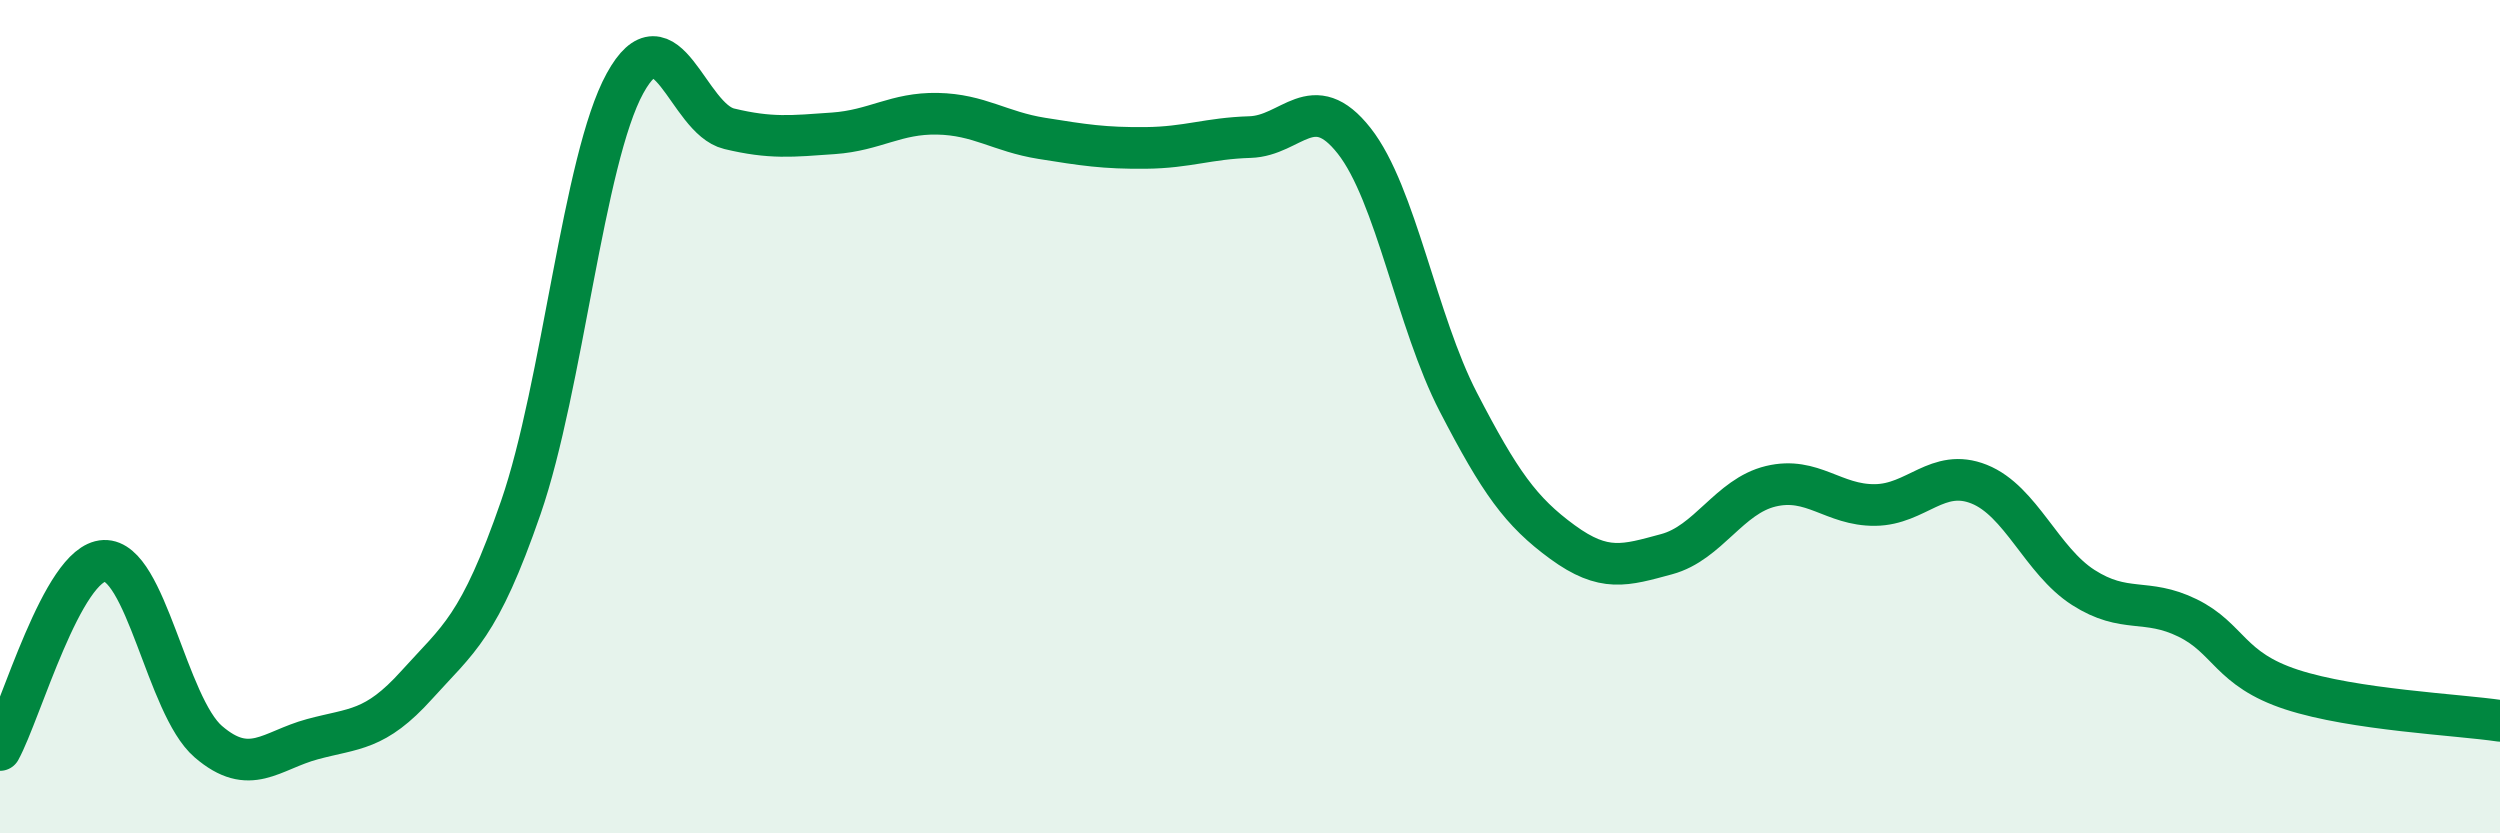
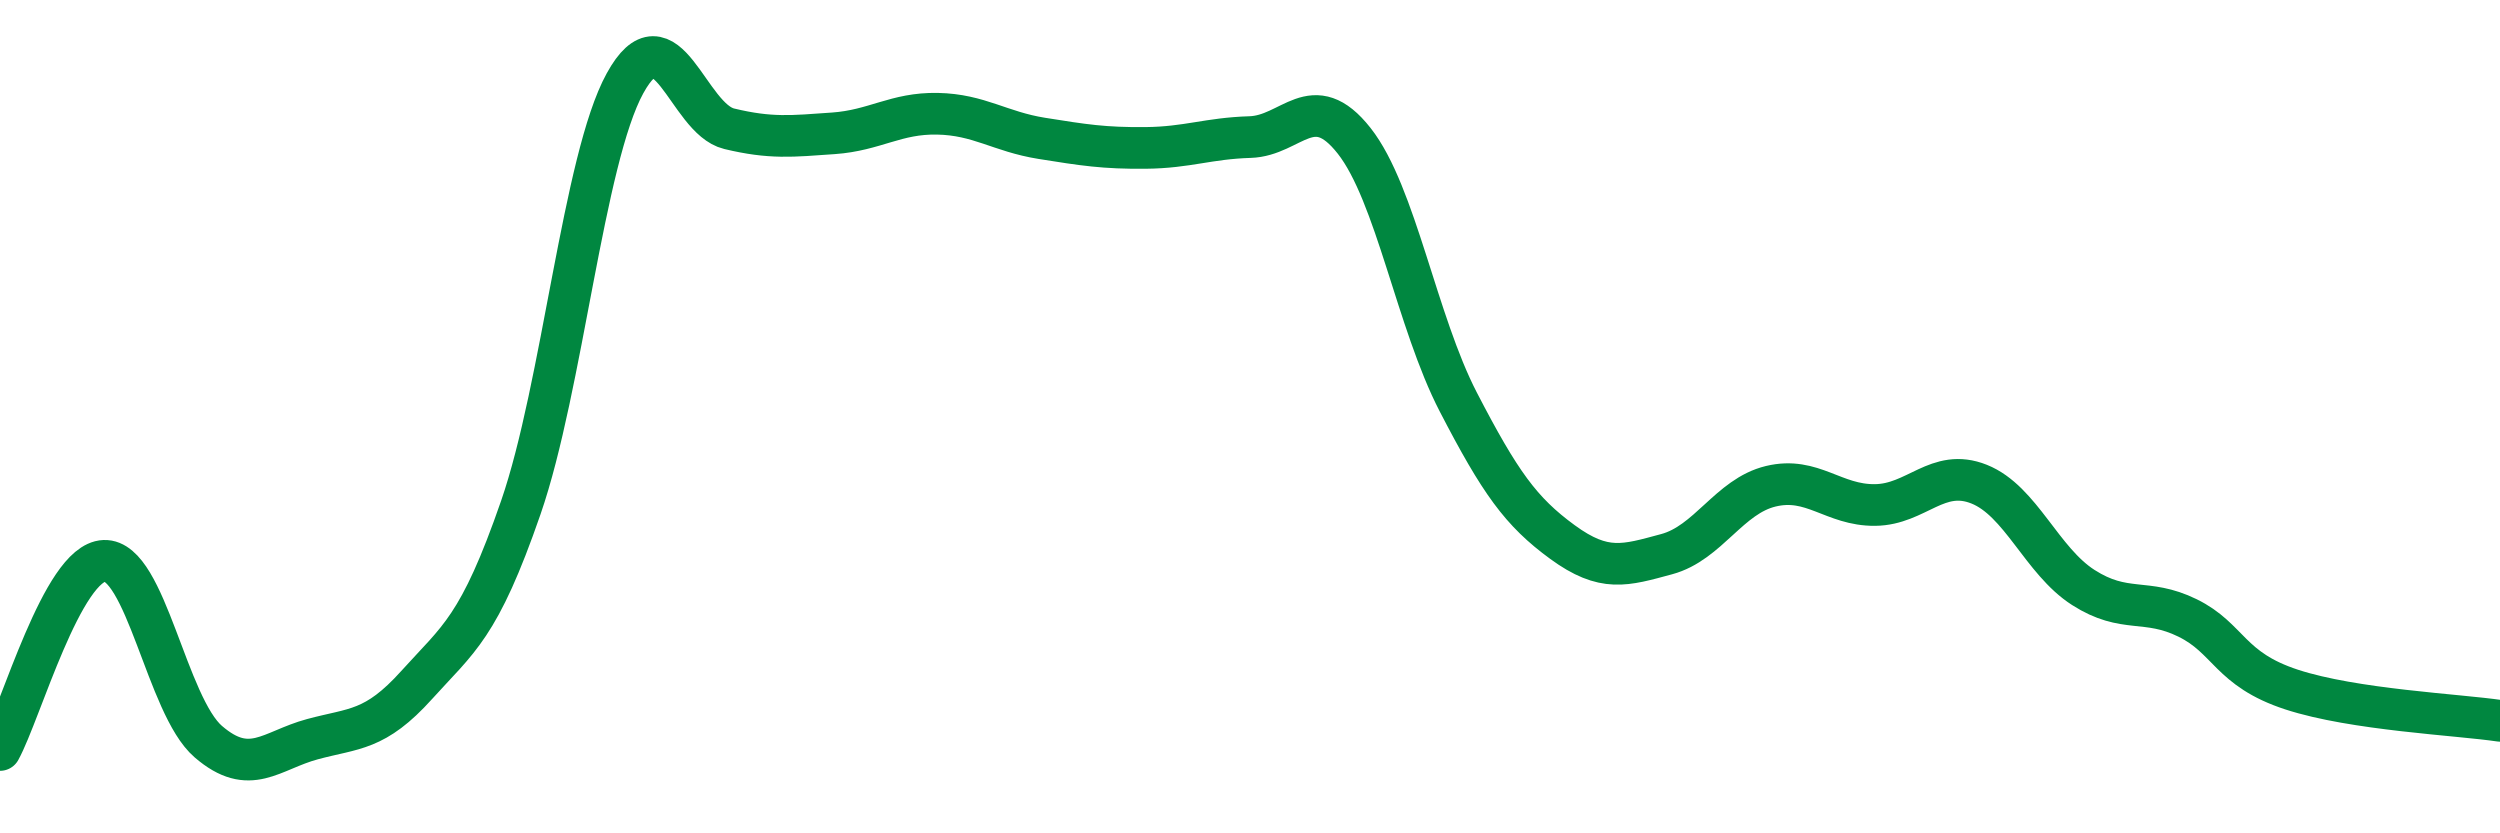
<svg xmlns="http://www.w3.org/2000/svg" width="60" height="20" viewBox="0 0 60 20">
-   <path d="M 0,18 C 0.5,17.09 1.5,13.5 2.5,13.46 C 3.5,13.42 4,16.94 5,17.8 C 6,18.66 6.5,18.01 7.5,17.74 C 8.5,17.47 9,17.55 10,16.44 C 11,15.33 11.5,15.07 12.5,12.18 C 13.5,9.29 14,3.82 15,2 C 16,0.18 16.5,2.85 17.5,3.09 C 18.5,3.33 19,3.27 20,3.2 C 21,3.13 21.5,2.71 22.5,2.73 C 23.5,2.75 24,3.16 25,3.32 C 26,3.48 26.5,3.56 27.5,3.55 C 28.5,3.54 29,3.32 30,3.29 C 31,3.26 31.5,2.11 32.5,3.38 C 33.5,4.65 34,7.72 35,9.65 C 36,11.58 36.5,12.28 37.5,13.01 C 38.5,13.74 39,13.57 40,13.3 C 41,13.03 41.5,11.91 42.5,11.67 C 43.5,11.43 44,12.13 45,12.12 C 46,12.11 46.5,11.22 47.5,11.62 C 48.5,12.02 49,13.46 50,14.1 C 51,14.74 51.5,14.34 52.5,14.83 C 53.5,15.32 53.5,16.06 55,16.55 C 56.5,17.04 59,17.15 60,17.3L60 20L0 20Z" fill="#008740" opacity="0.1" stroke-linecap="round" stroke-linejoin="round" />
  <path d="M 0,18 C 0.5,17.09 1.5,13.5 2.5,13.46 C 3.5,13.42 4,16.94 5,17.8 C 6,18.66 6.5,18.01 7.5,17.74 C 8.5,17.47 9,17.55 10,16.44 C 11,15.33 11.5,15.07 12.5,12.18 C 13.5,9.29 14,3.82 15,2 C 16,0.18 16.5,2.85 17.5,3.09 C 18.5,3.33 19,3.27 20,3.2 C 21,3.13 21.5,2.71 22.5,2.73 C 23.5,2.75 24,3.16 25,3.32 C 26,3.48 26.5,3.56 27.5,3.55 C 28.5,3.54 29,3.32 30,3.29 C 31,3.26 31.5,2.11 32.5,3.38 C 33.5,4.65 34,7.72 35,9.65 C 36,11.58 36.5,12.28 37.5,13.01 C 38.5,13.74 39,13.57 40,13.3 C 41,13.03 41.5,11.91 42.5,11.67 C 43.5,11.43 44,12.13 45,12.12 C 46,12.11 46.5,11.22 47.5,11.62 C 48.5,12.02 49,13.46 50,14.1 C 51,14.74 51.5,14.34 52.5,14.83 C 53.5,15.32 53.5,16.06 55,16.55 C 56.5,17.04 59,17.15 60,17.3" stroke="#008740" stroke-width="1" fill="none" stroke-linecap="round" stroke-linejoin="round" />
</svg>